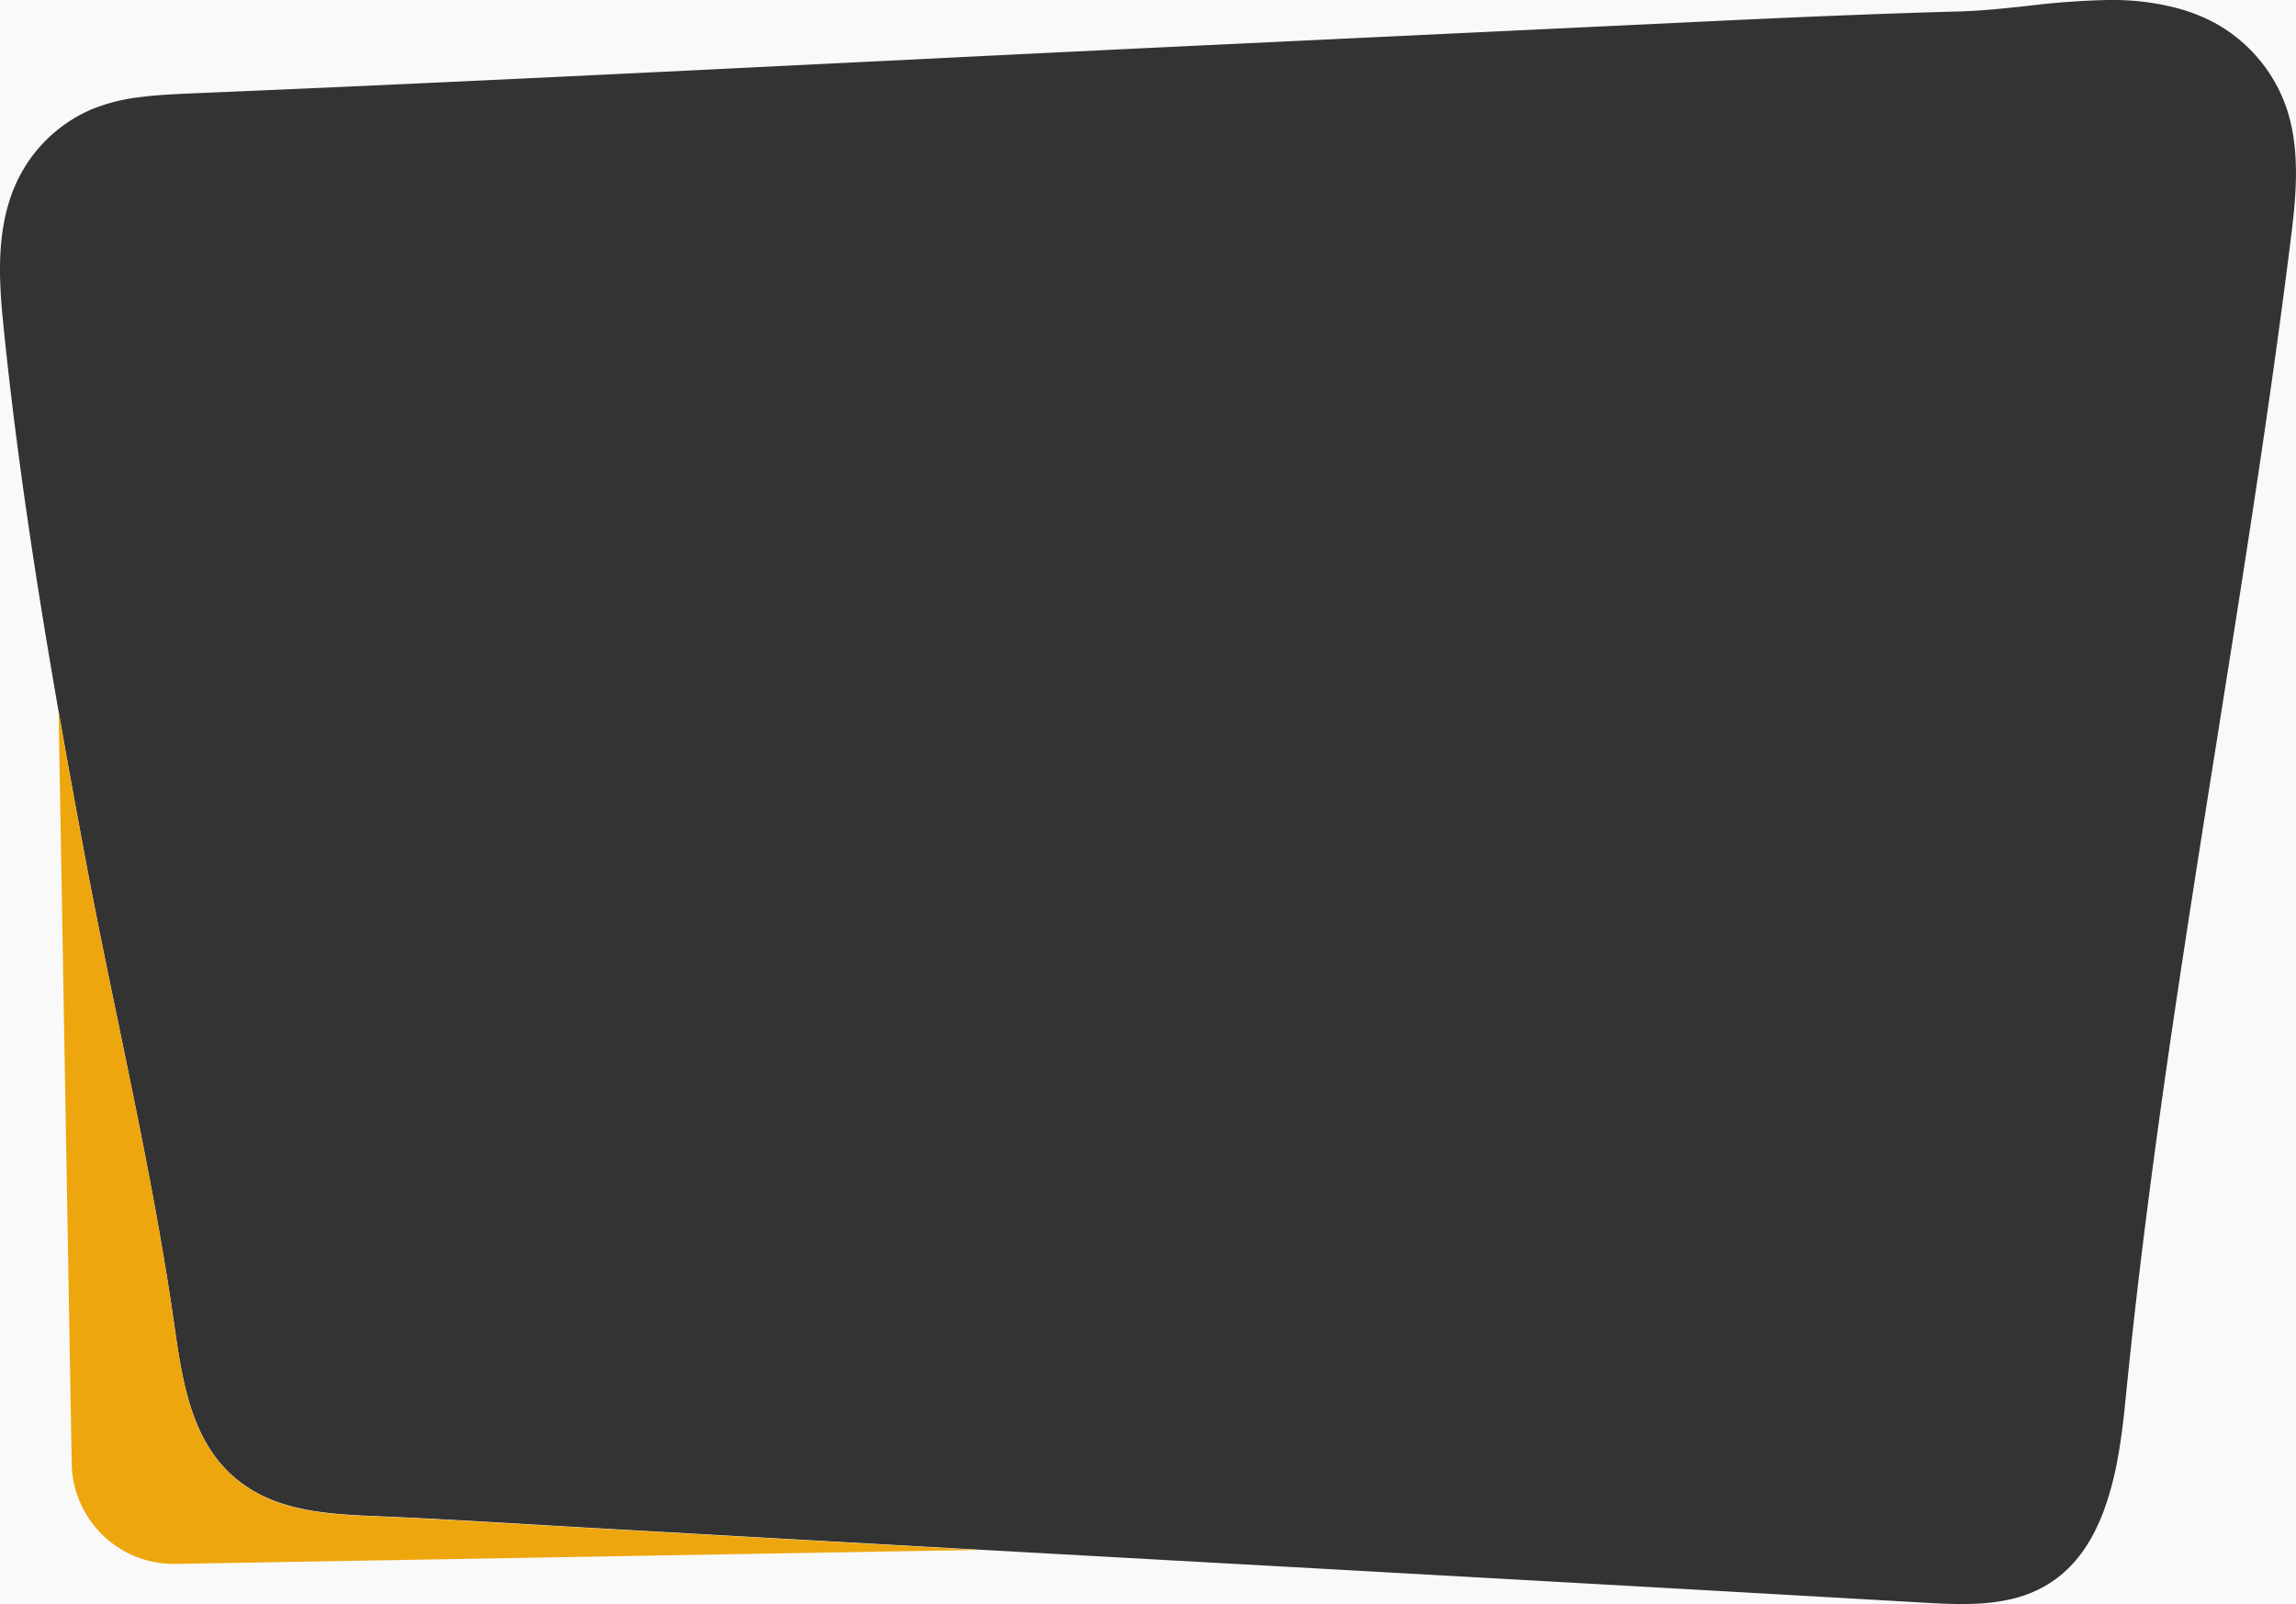
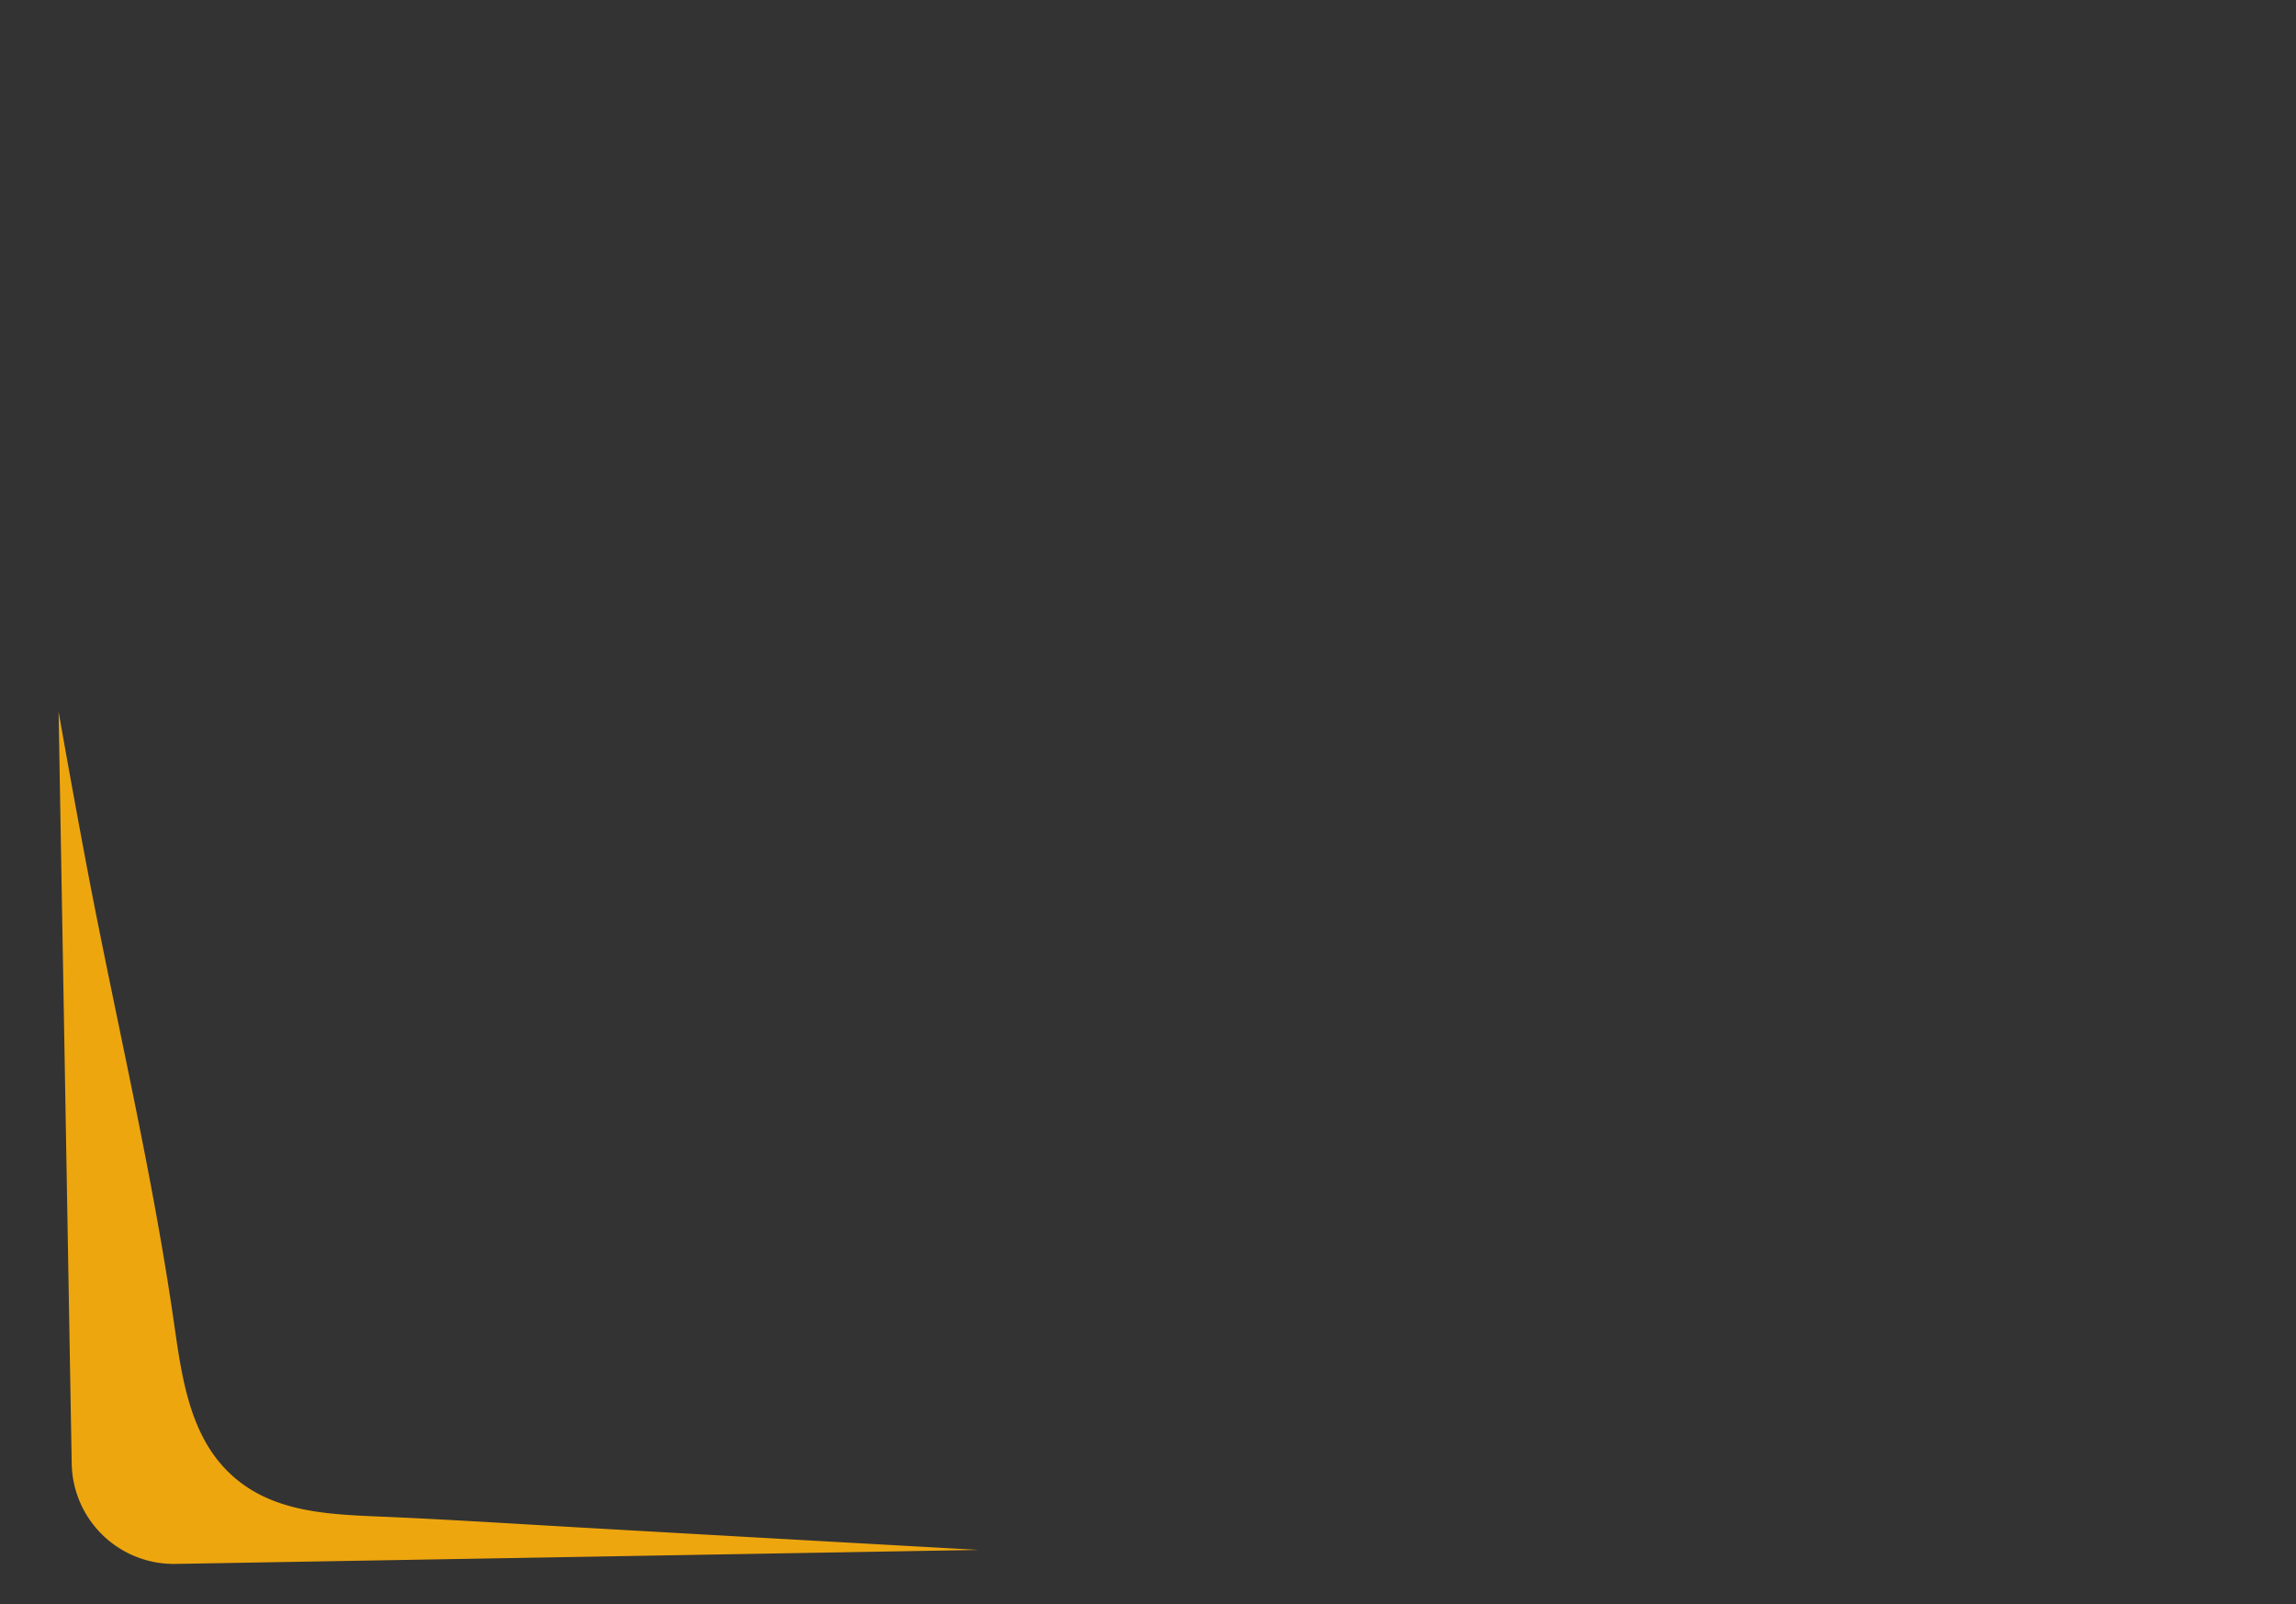
<svg xmlns="http://www.w3.org/2000/svg" width="630.002" height="440.001" viewBox="0 0 630.002 440.001">
  <rect x="0" y="0" width="630.002" height="440.001" fill="#333333" stroke="none" />
  <g id="Group_68988" data-name="Group 68988" transform="translate(16710.002 8040)">
-     <path id="Exclusion_5" data-name="Exclusion 5" d="M630,440H538.382c1.455,0,2.808-.035,4.135-.1a52.2,52.2,0,0,0,9.375-1.255,33.975,33.975,0,0,0,8.755-3.309c7.7-4.255,13.258-11.429,16.977-21.931a89.458,89.458,0,0,0,3.664-14.523c.944-5.4,1.527-10.787,1.929-14.873,2.7-27.39,6.382-57.237,11.269-91.246,4.356-30.317,9.244-61.075,13.971-90.819l0-.021v-.009c7.023-44.194,14.285-89.892,19.952-135.071,1.41-11.242,3.164-25.234-1.135-37.563a42.315,42.315,0,0,0-19.562-22.99,48.153,48.153,0,0,0-10.778-4.175A69.818,69.818,0,0,0,579.213,0L630,0V440Zm-92.4,0H0V74.255c.013,3.985.275,8.411.828,13.926,5,50,13.711,99.814,22.373,146.2,2.886,15.457,6.132,31.129,9.271,46.286l0,.012c5.568,26.879,11.325,54.673,15.282,82.276l.036.252c1.027,7.168,2.09,14.579,4.164,21.51,2.35,7.85,5.694,13.906,10.224,18.515,11.2,11.4,26.824,12.058,41.93,12.7l.879.037c13.323.564,26.912,1.367,40.054,2.142h.009c4.678.276,9.515.562,14.3.834,43.836,2.495,87.147,4.912,123.733,6.948l40.491,2.251.083,0c66.887,3.717,136.052,7.56,204.07,11.473,3.157.182,6.52.361,9.872.382ZM0,73.635H0L0,0H578.471a217.018,217.018,0,0,0-22.061,1.611c-6.238.669-12.684,1.361-18.854,1.531-24.508.672-48.543,1.751-66.744,2.616L354.7,11.274l-6.487.308-18.2.865c-30.8,1.463-62.04,3.007-92.249,4.5h-.026c-61.123,3.021-124.327,6.144-186.505,8.729-4.082.193-8.709.413-13.153,1.008a50.885,50.885,0,0,0-12.666,3.193A40.136,40.136,0,0,0,4.362,50.417C1.457,56.865.03,64.46,0,73.635Z" transform="translate(-16710 -8040)" fill="#f9f9f9" />
    <path id="Subtraction_2" data-name="Subtraction 2" d="M47.66,428.926a28,28,0,0,1-27.985-27.511l-3.6-206.3c2.05,11.721,4.314,24.2,7.128,39.263,2.887,15.462,6.134,31.138,9.274,46.3,5.568,26.879,11.325,54.673,15.282,82.276l.036.252c2.094,14.61,4.26,29.718,14.388,40.025,11.2,11.4,26.825,12.059,41.931,12.7l.878.037c13.361.566,26.989,1.371,40.168,2.148,4.652.275,9.46.558,14.189.828,31.664,1.8,65.335,3.695,109.174,6.137L48.159,428.922C47.993,428.925,47.825,428.926,47.66,428.926Z" transform="translate(-16710 -8039.925)" fill="#eea60e" />
  </g>
</svg>